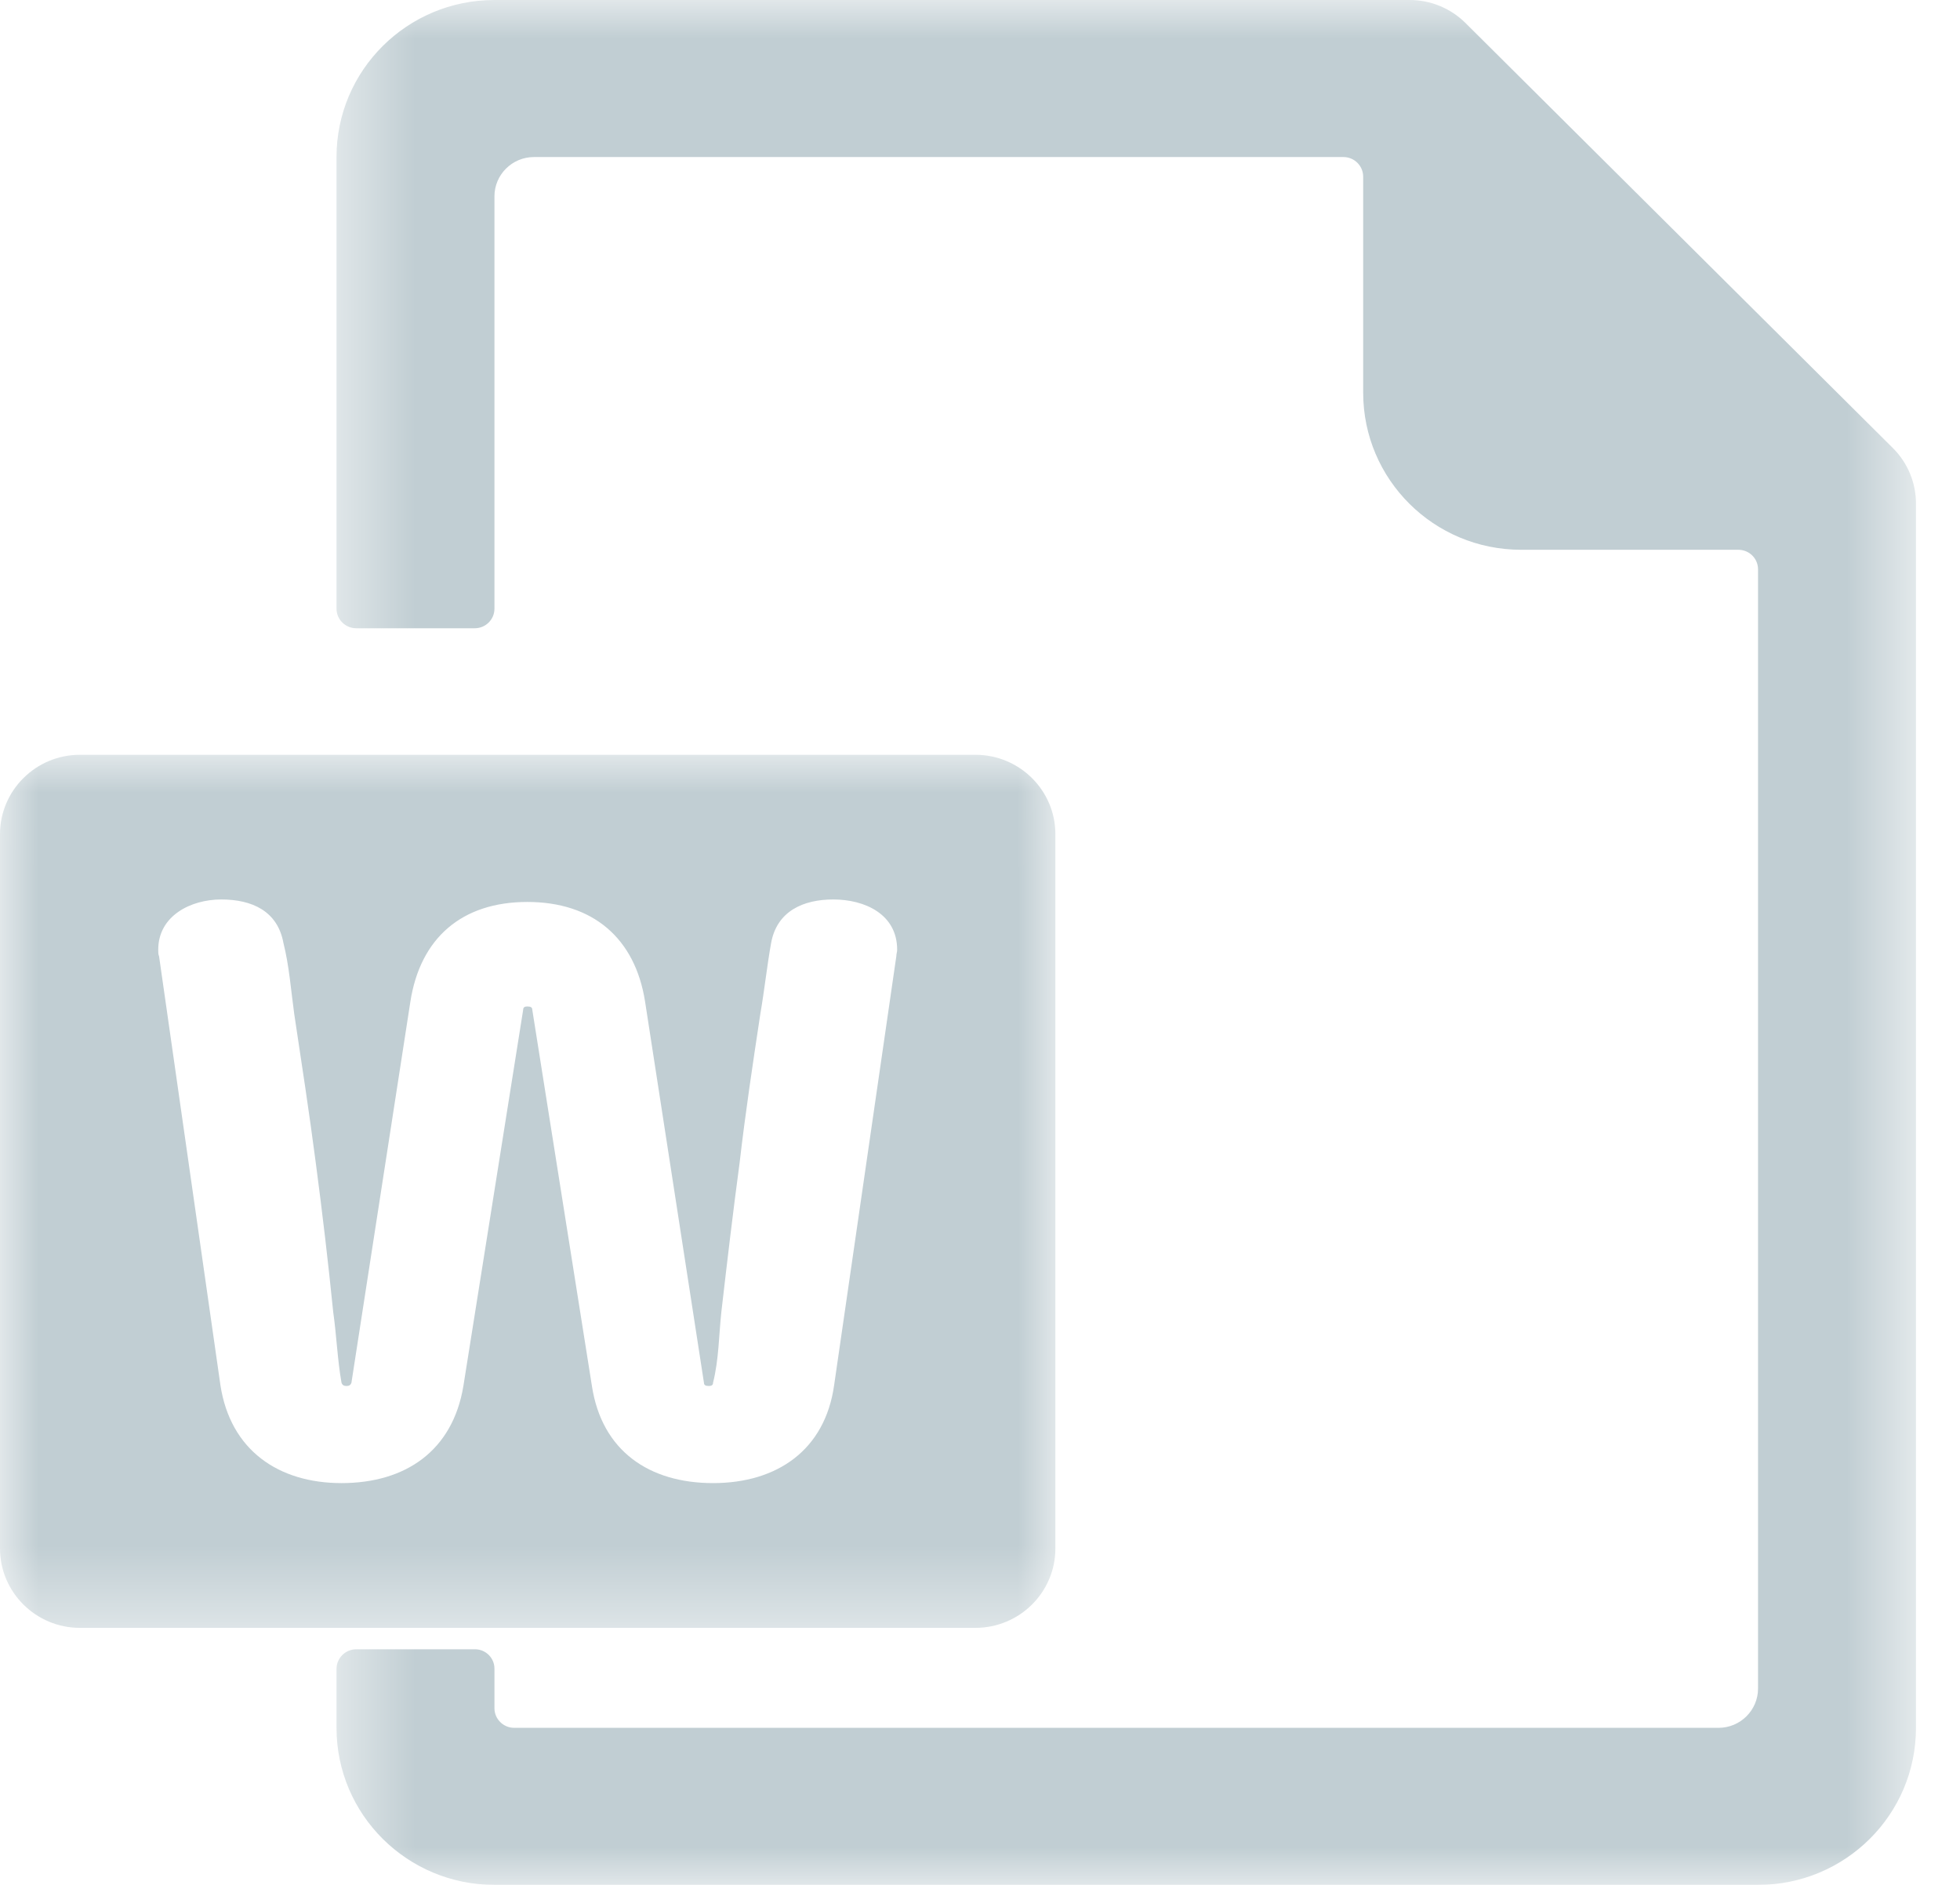
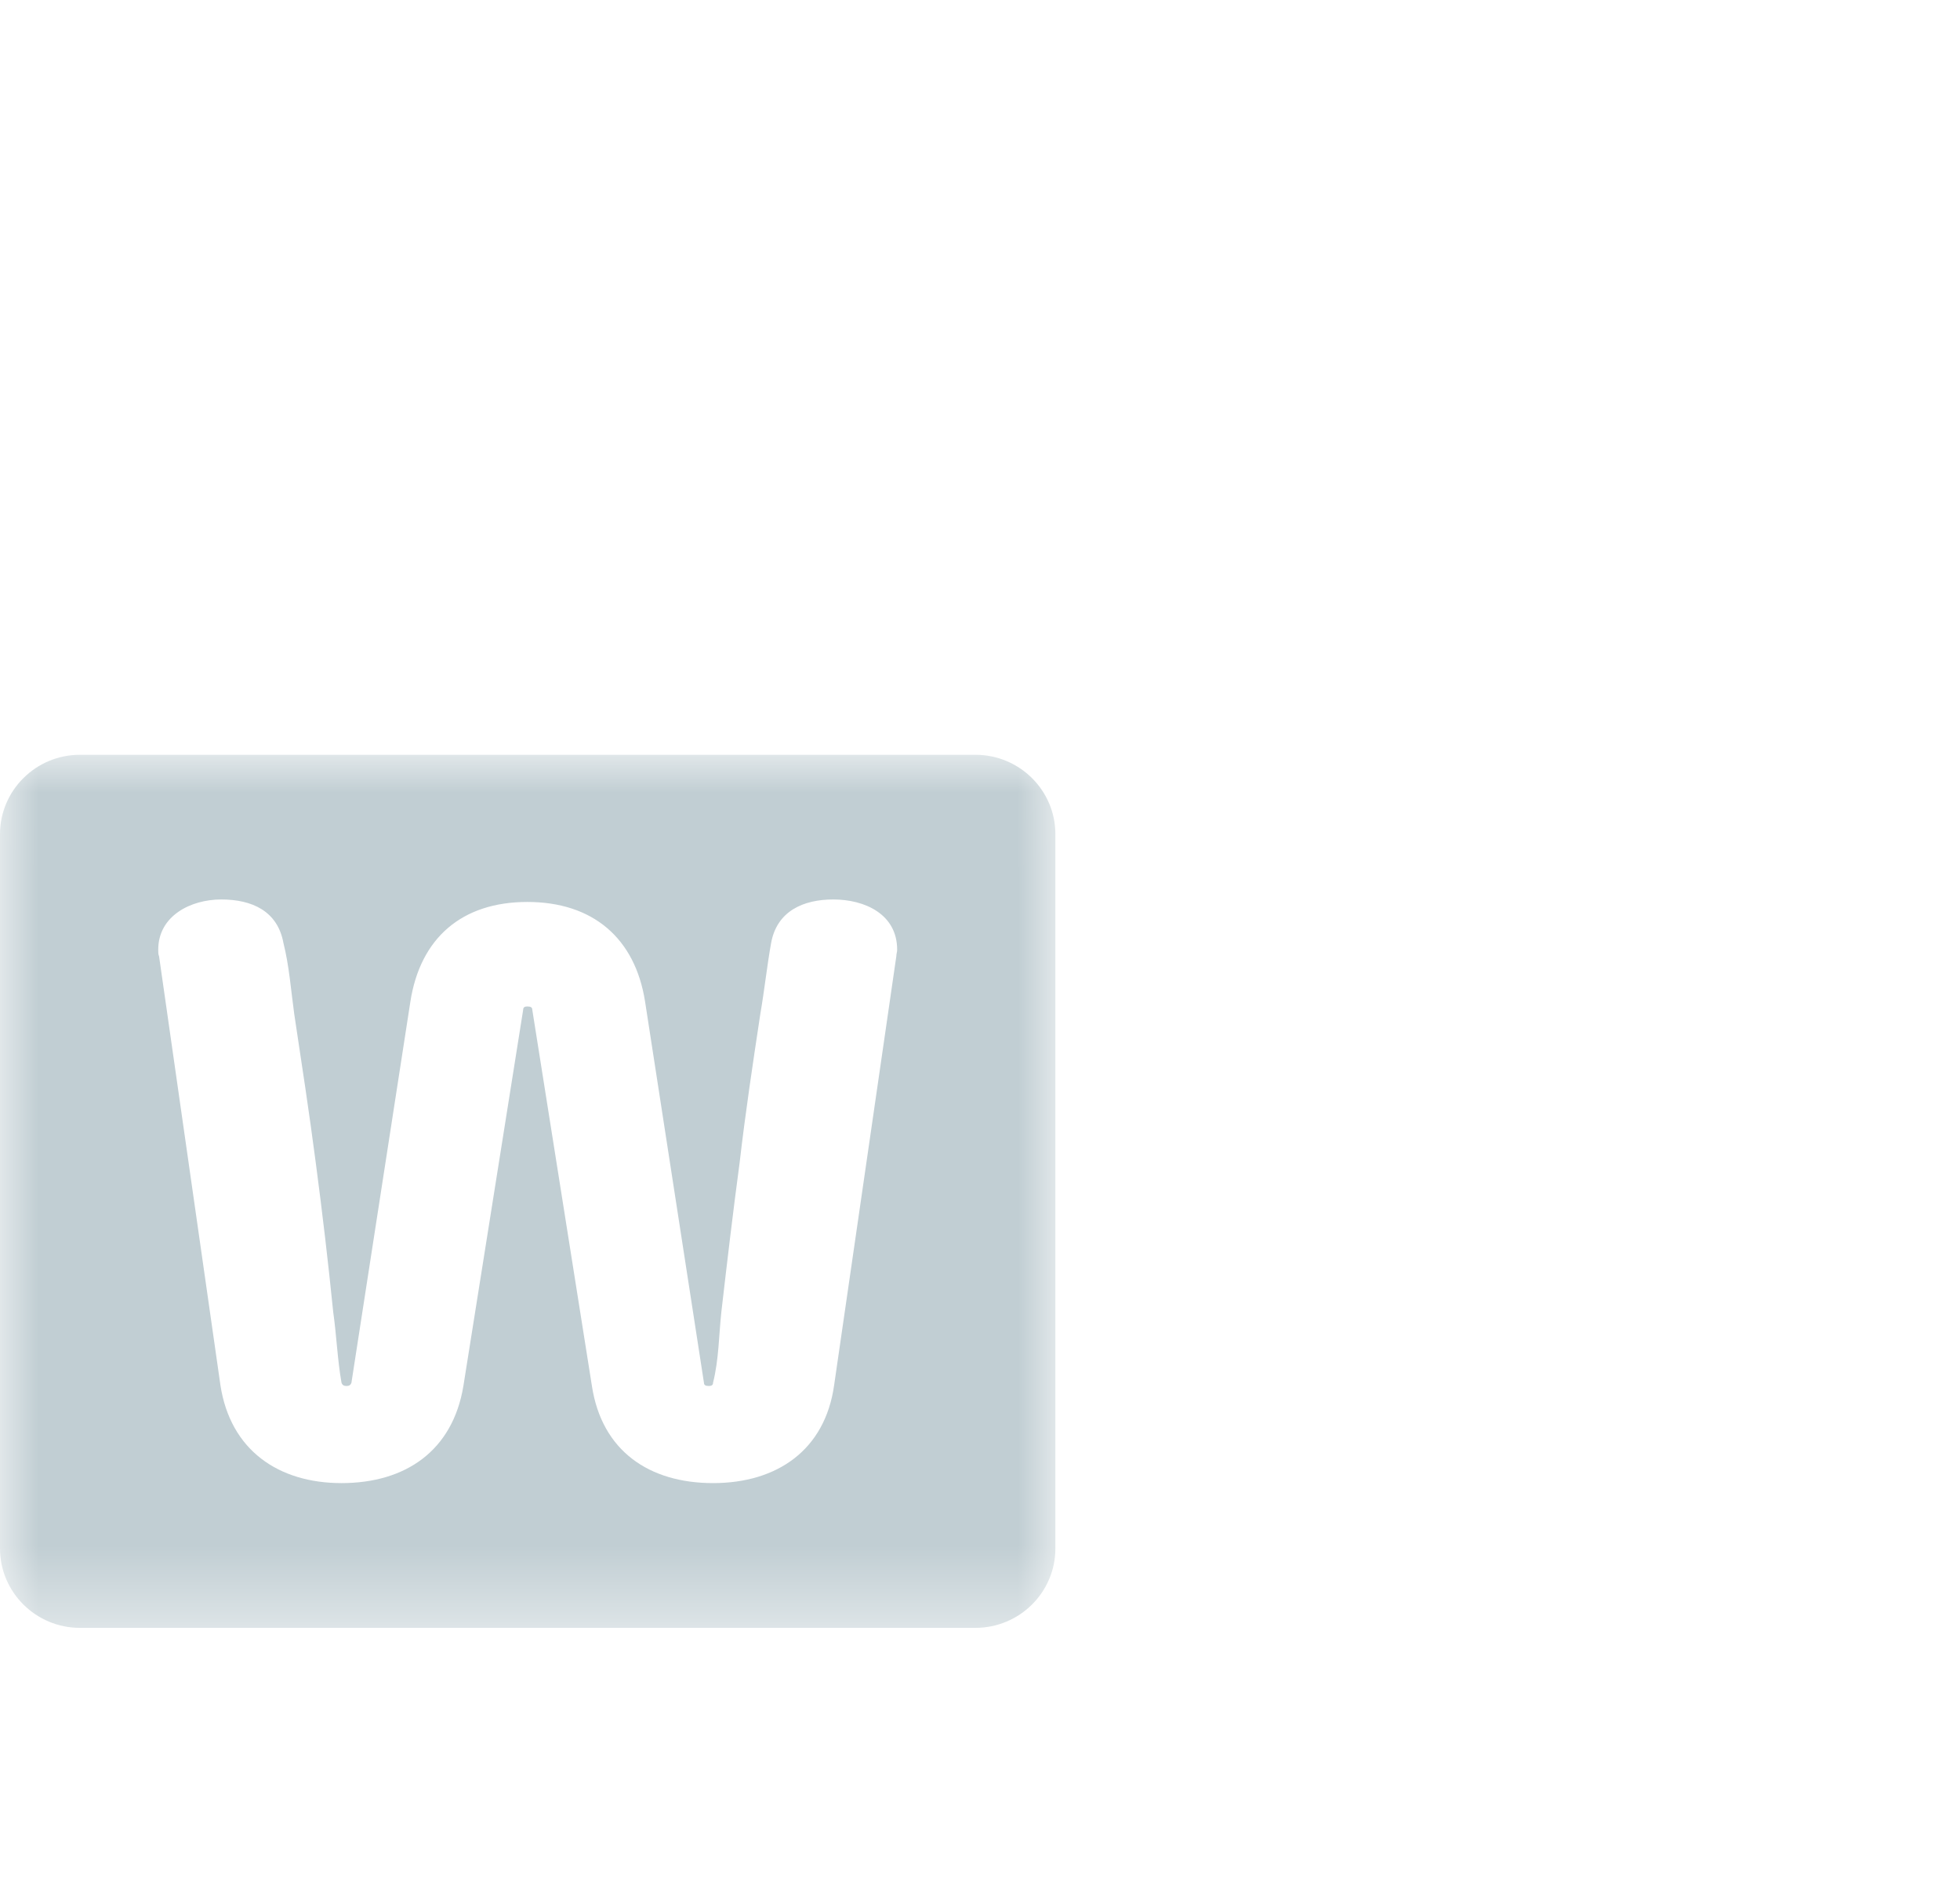
<svg xmlns="http://www.w3.org/2000/svg" xmlns:xlink="http://www.w3.org/1999/xlink" width="26px" height="25px" viewBox="0 0 26 25" version="1.1">
  <title>Group 7</title>
  <defs>
-     <polygon id="path-1" points="0.464 0 21.416 0 21.416 25 0.464 25" />
    <polygon id="path-3" points="0 0.011 14 0.011 14 11.591 0 11.591" />
  </defs>
  <g id="Professionals" stroke="none" stroke-width="1" fill="none" fill-rule="evenodd">
    <g id="Professionals---People---About-Me-(Open-toggles)" transform="translate(-1864, -1292)">
      <g id="Sticky-navigation" transform="translate(1856, 1001)">
        <g id="Group-7" transform="translate(8, 291)">
          <g id="Group-3" transform="translate(4, 0)">
            <mask id="mask-2" fill="white">
              <use xlink:href="#path-1" />
            </mask>
            <g id="Clip-2" />
-             <path d="M21.11,5.943 L15.438,0.303 C15.241,0.108 14.974,-0.001 14.696,0 L2.559,0 C1.402,0 0.464,0.932 0.464,2.083 L0.464,8.073 C0.464,8.217 0.582,8.333 0.726,8.333 L2.297,8.333 C2.442,8.333 2.559,8.217 2.559,8.073 L2.559,8.071 L2.559,2.604 C2.559,2.317 2.794,2.083 3.083,2.083 L13.821,2.083 C13.966,2.083 14.083,2.2 14.083,2.344 L14.083,5.208 C14.083,6.36 15.021,7.292 16.179,7.292 L19.059,7.292 C19.205,7.292 19.321,7.408 19.321,7.552 L19.321,22.396 C19.321,22.683 19.086,22.917 18.797,22.917 L2.821,22.917 C2.677,22.917 2.559,22.8 2.559,22.657 L2.559,22.135 C2.561,21.993 2.446,21.876 2.302,21.875 L2.298,21.875 L0.726,21.875 C0.582,21.875 0.464,21.992 0.464,22.135 L0.464,22.917 C0.464,24.068 1.402,25 2.559,25 L19.321,25 C20.479,25 21.416,24.068 21.416,22.917 L21.416,6.679 C21.416,6.403 21.306,6.138 21.11,5.943" id="Fill-1" fill="#c1ced3" mask="url(#mask-2)" />
          </g>
          <g id="Group-6" transform="translate(0, 10)">
            <mask id="mask-4" fill="white">
              <use xlink:href="#path-3" />
            </mask>
            <g id="Clip-5" />
            <path d="M11.89,2.683 L11.065,8.372 C10.944,9.235 10.306,9.671 9.459,9.671 C8.612,9.671 7.984,9.245 7.852,8.383 L7.061,3.393 C7.061,3.36 7.038,3.349 6.995,3.349 C6.961,3.349 6.94,3.36 6.94,3.393 L6.147,8.383 C6.004,9.245 5.377,9.671 4.53,9.671 C3.694,9.671 3.056,9.235 2.924,8.372 L2.11,2.683 C2.099,2.661 2.099,2.629 2.099,2.596 C2.099,2.148 2.528,1.93 2.935,1.93 C3.342,1.93 3.683,2.083 3.76,2.508 C3.837,2.814 3.859,3.131 3.903,3.448 C4.002,4.103 4.102,4.757 4.189,5.424 C4.277,6.09 4.354,6.745 4.42,7.401 C4.464,7.706 4.476,8.033 4.53,8.339 C4.541,8.372 4.563,8.383 4.596,8.383 C4.63,8.383 4.651,8.372 4.662,8.339 L5.444,3.284 C5.575,2.443 6.125,1.963 6.995,1.963 C7.864,1.963 8.425,2.443 8.557,3.284 L9.338,8.339 C9.338,8.372 9.36,8.383 9.404,8.383 C9.437,8.383 9.459,8.372 9.459,8.339 C9.536,8.033 9.536,7.706 9.569,7.401 C9.646,6.734 9.723,6.079 9.811,5.424 C9.888,4.757 9.987,4.103 10.086,3.448 C10.141,3.131 10.174,2.814 10.229,2.508 C10.306,2.083 10.657,1.93 11.054,1.93 C11.473,1.93 11.901,2.126 11.901,2.596 C11.901,2.629 11.89,2.651 11.89,2.683 M14,10.538 L14,1.064 C14,0.483 13.525,0.011 12.939,0.011 L1.06,0.011 C0.476,0.011 -0,0.483 -0,1.064 L-0,10.538 C-0,11.119 0.476,11.591 1.06,11.591 L12.939,11.591 C13.525,11.591 14,11.119 14,10.538" id="Fill-4" fill="#c1ced3" mask="url(#mask-4)" />
          </g>
        </g>
      </g>
    </g>
  </g>
</svg>